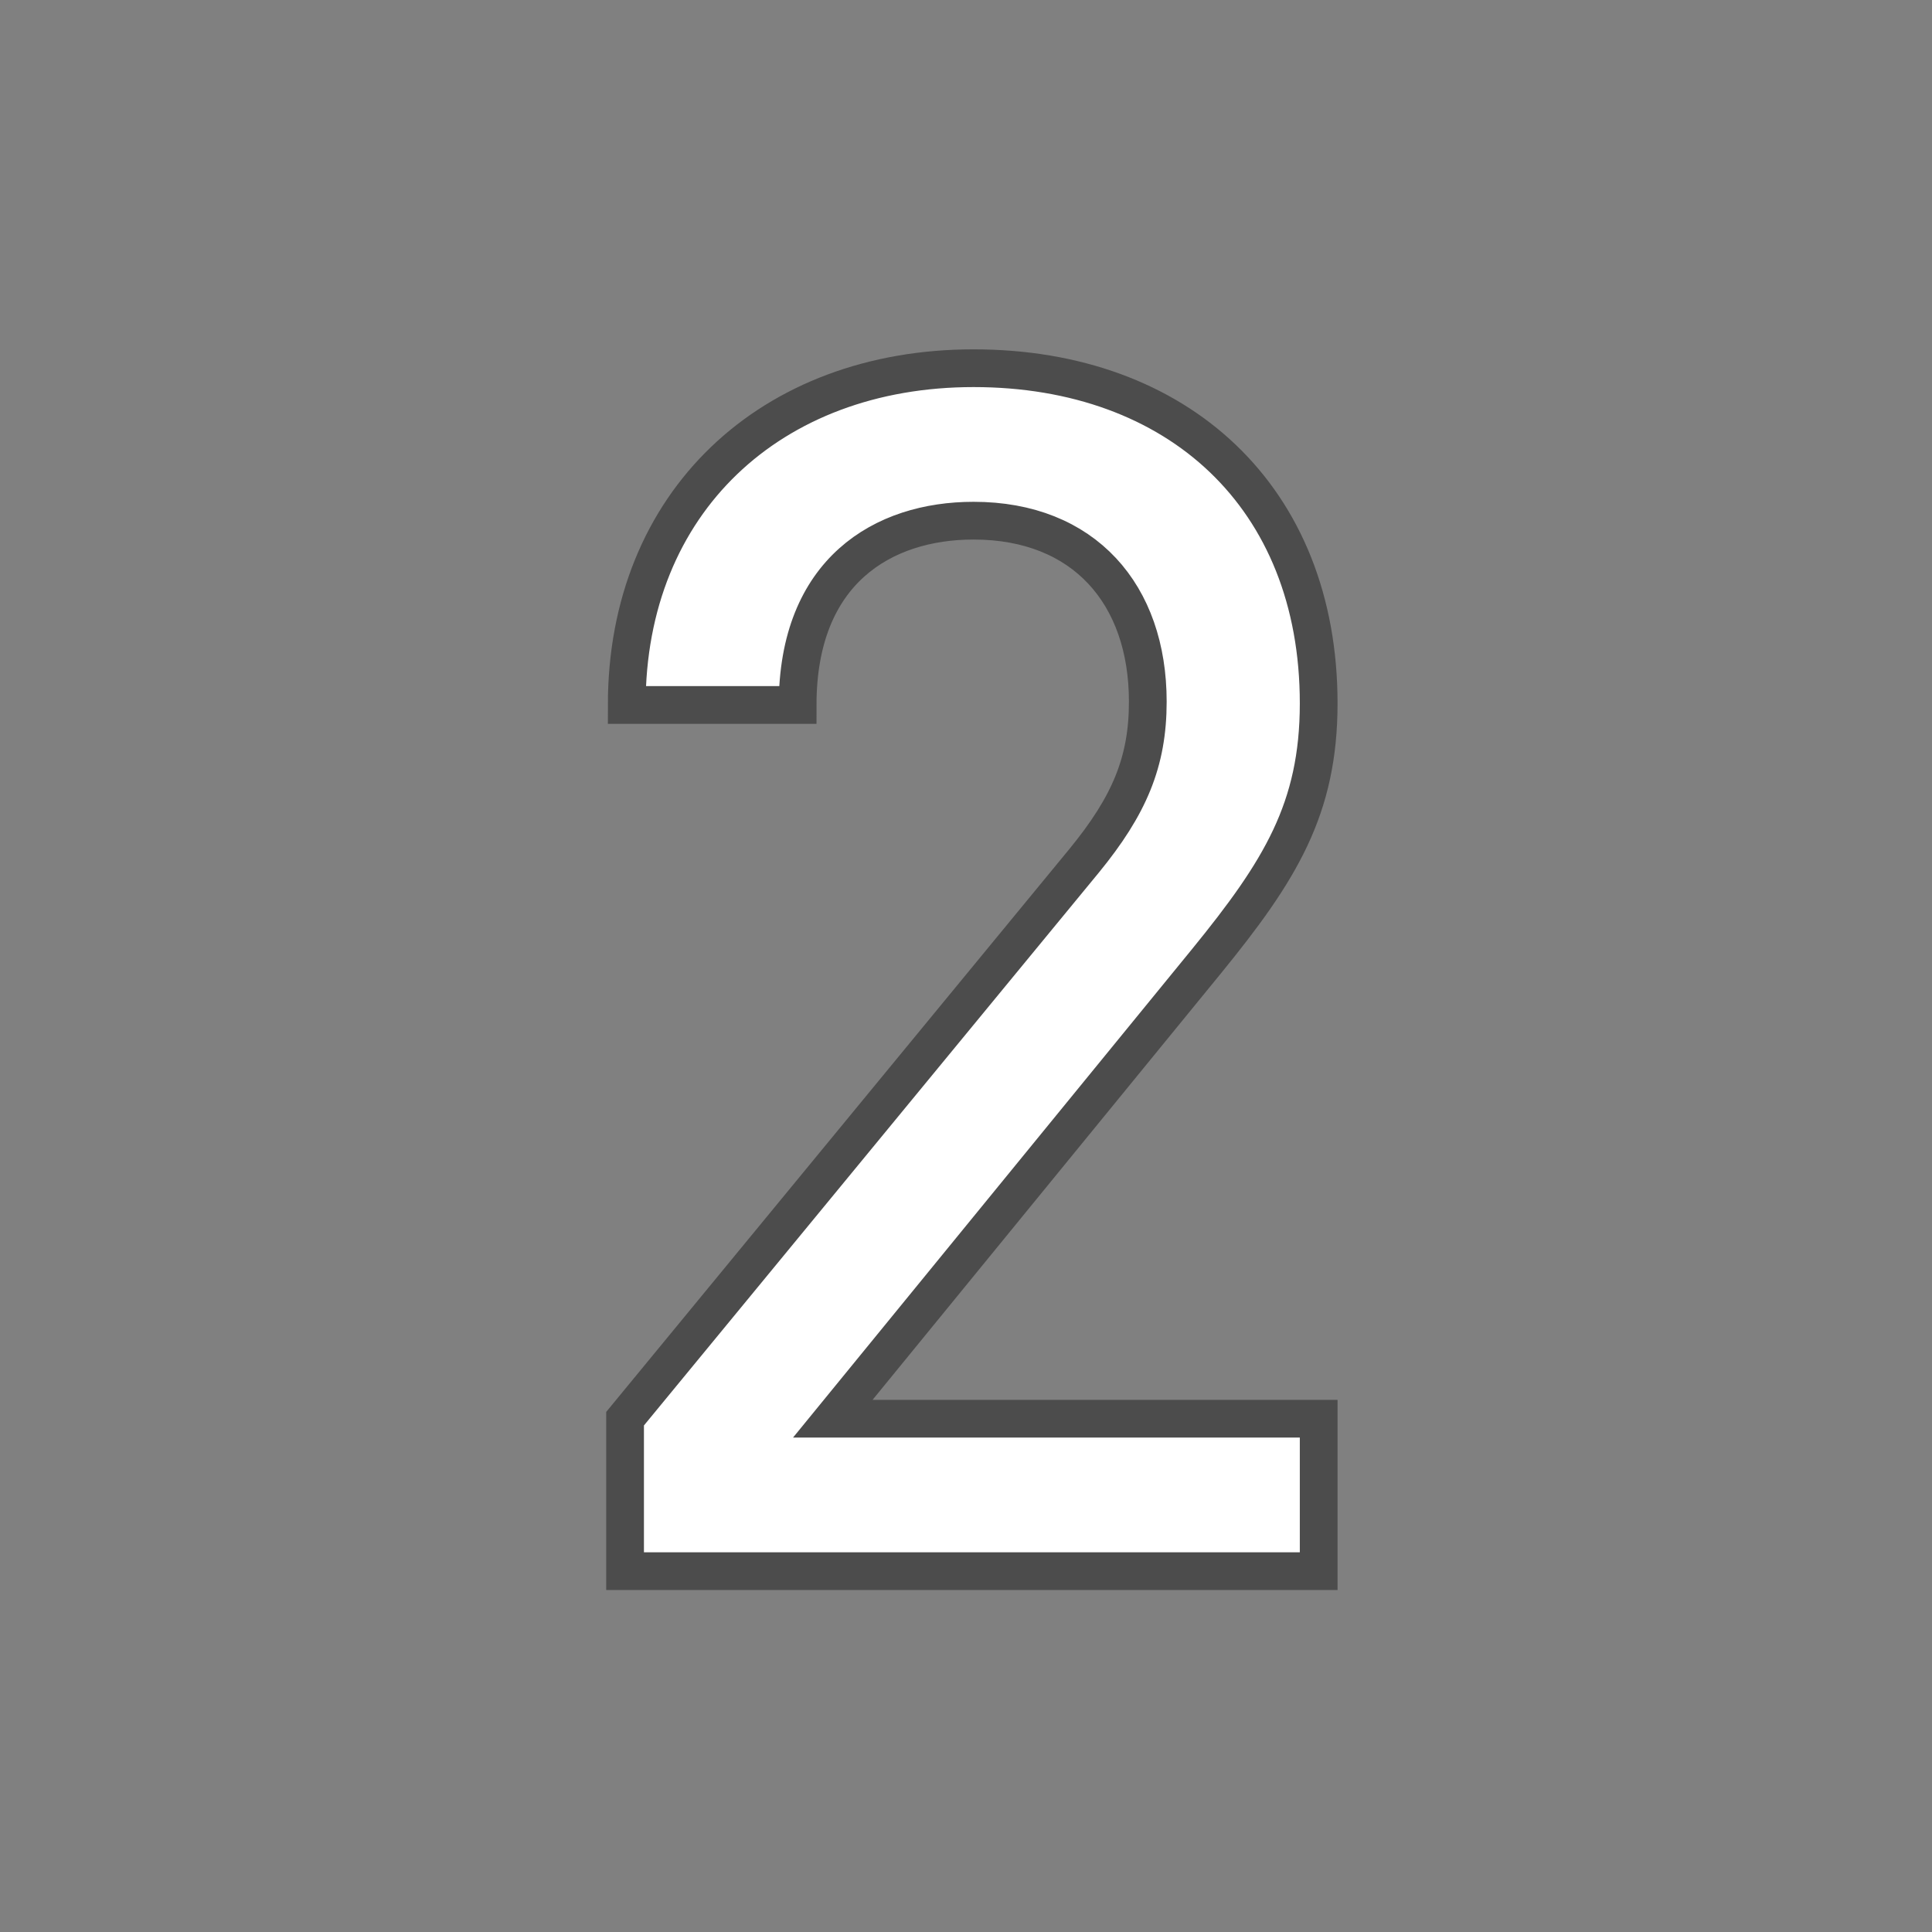
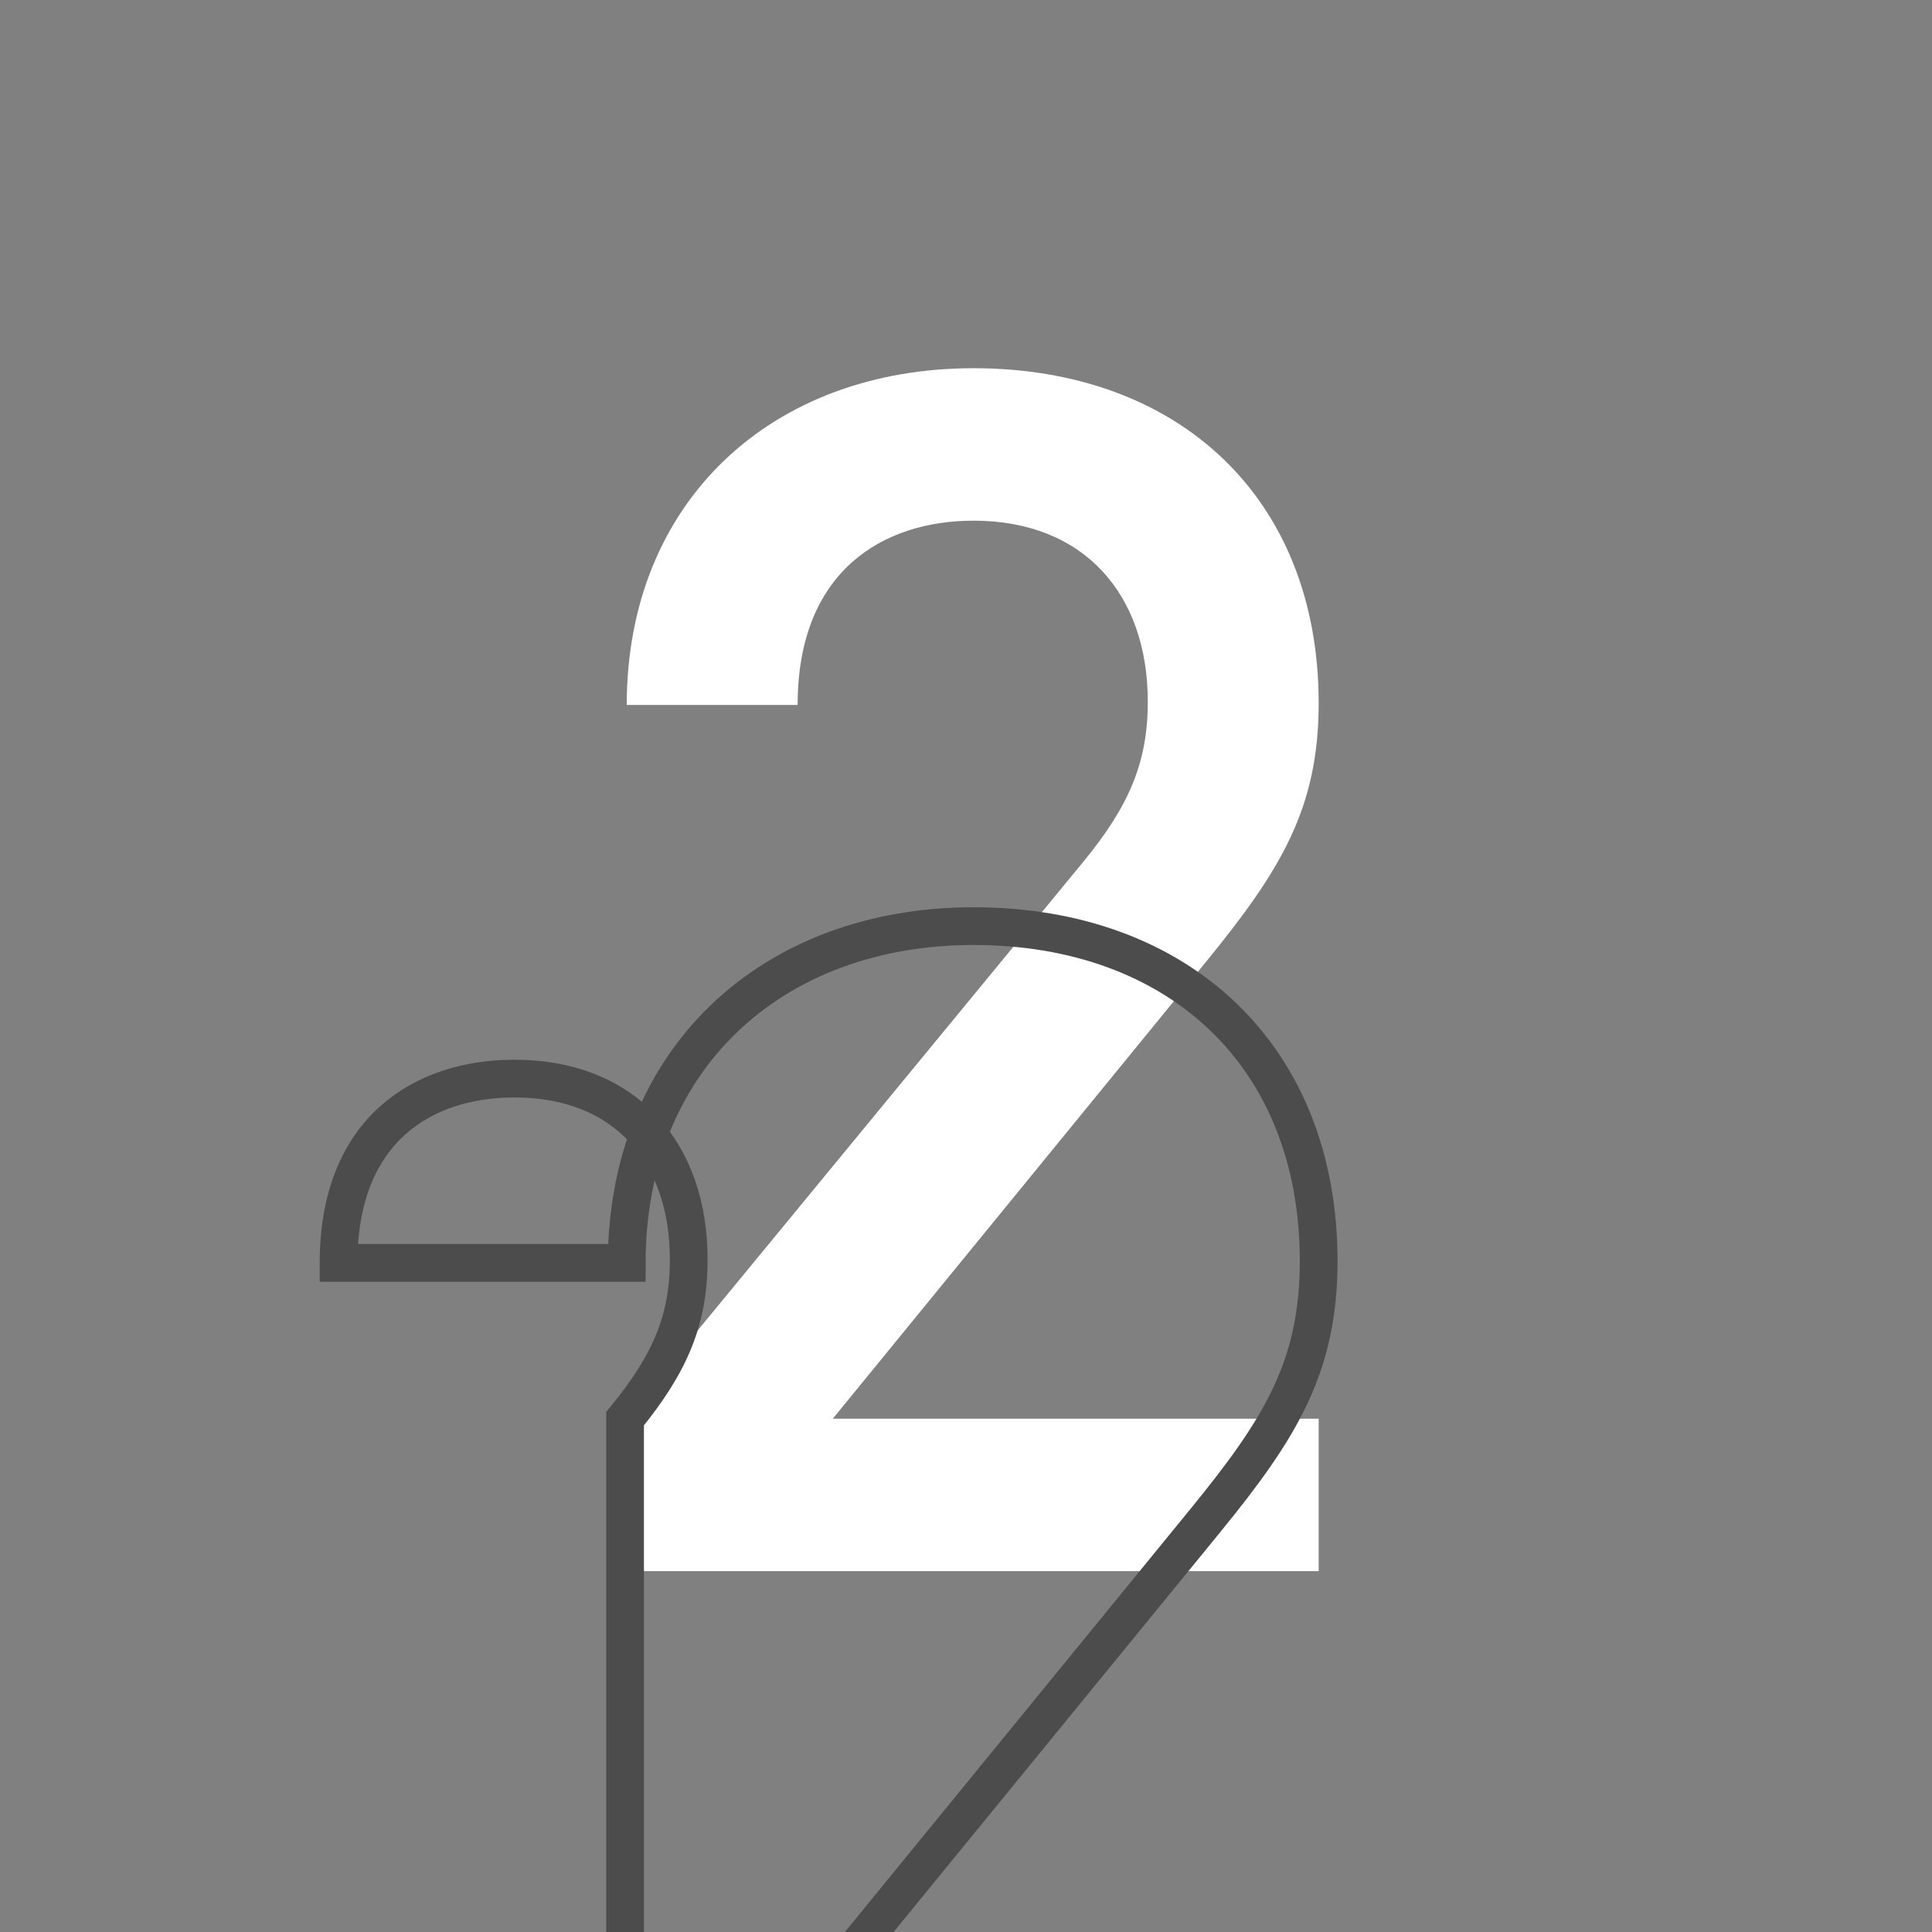
<svg xmlns="http://www.w3.org/2000/svg" version="1.0" x="0px" y="0px" width="256px" height="256px" viewBox="0 0 256 256" enable-background="new 0 0 256 256" xml:space="preserve">
  <rect x="0" y="0" width="256" height="256" fill="#808080" stroke="none" />
  <g id="number_2">
-     <rect fill="none" width="256" height="256" />
    <path fill="#FFFFFF" d="M82.825,208.186v-20.202l60.828-73.926c5.994-7.326,8.436-13.098,8.436-21.09   c0-14.208-8.436-23.976-23.088-23.976c-11.988,0-23.31,6.66-23.31,24.42H83.046c0-26.862,19.092-44.622,45.954-44.622   c27.084,0,45.732,17.094,45.732,44.4c0,13.986-5.105,22.2-14.873,34.188l-49.507,60.606h64.38v20.202H82.825z" />
-     <path fill="none" stroke="#4C4C4C" stroke-width="5" stroke-miterlimit="10" d="M82.825,208.186v-20.202l60.828-73.926   c5.994-7.326,8.436-13.098,8.436-21.09c0-14.208-8.436-23.976-23.088-23.976c-11.988,0-23.31,6.66-23.31,24.42H83.046   c0-26.862,19.092-44.622,45.954-44.622c27.084,0,45.732,17.094,45.732,44.4c0,13.986-5.105,22.2-14.873,34.188l-49.507,60.606   h64.38v20.202H82.825z" />
+     <path fill="none" stroke="#4C4C4C" stroke-width="5" stroke-miterlimit="10" d="M82.825,208.186v-20.202c5.994-7.326,8.436-13.098,8.436-21.09c0-14.208-8.436-23.976-23.088-23.976c-11.988,0-23.31,6.66-23.31,24.42H83.046   c0-26.862,19.092-44.622,45.954-44.622c27.084,0,45.732,17.094,45.732,44.4c0,13.986-5.105,22.2-14.873,34.188l-49.507,60.606   h64.38v20.202H82.825z" />
  </g>
</svg>